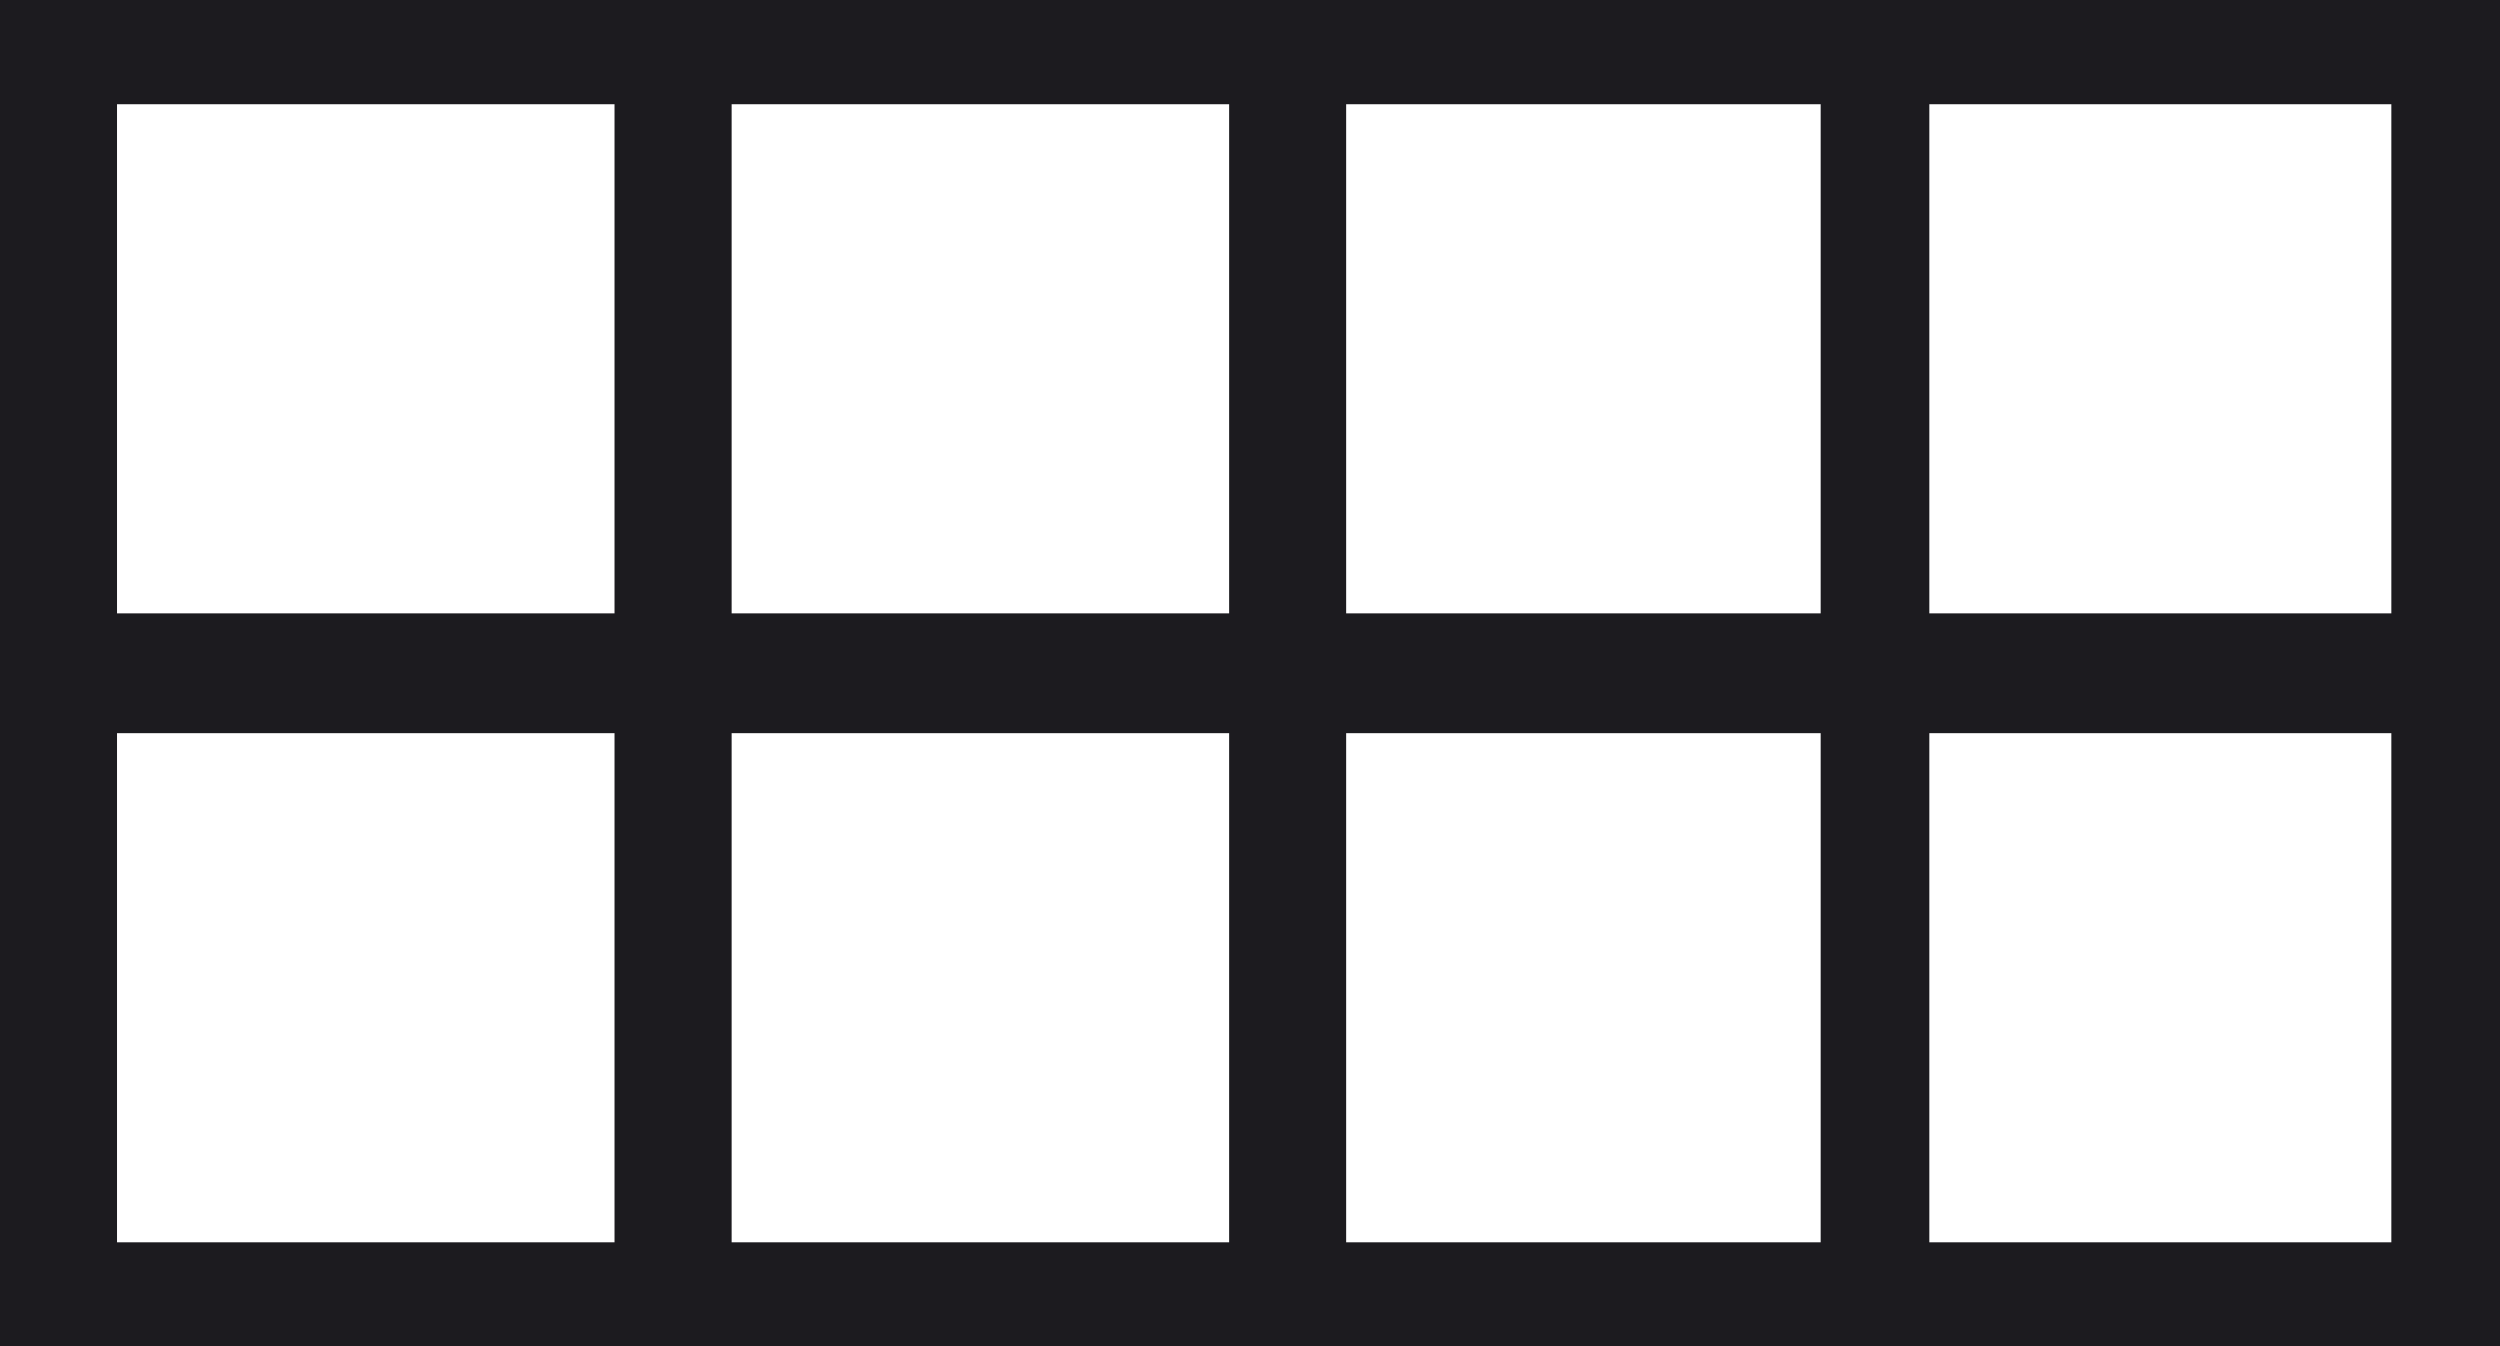
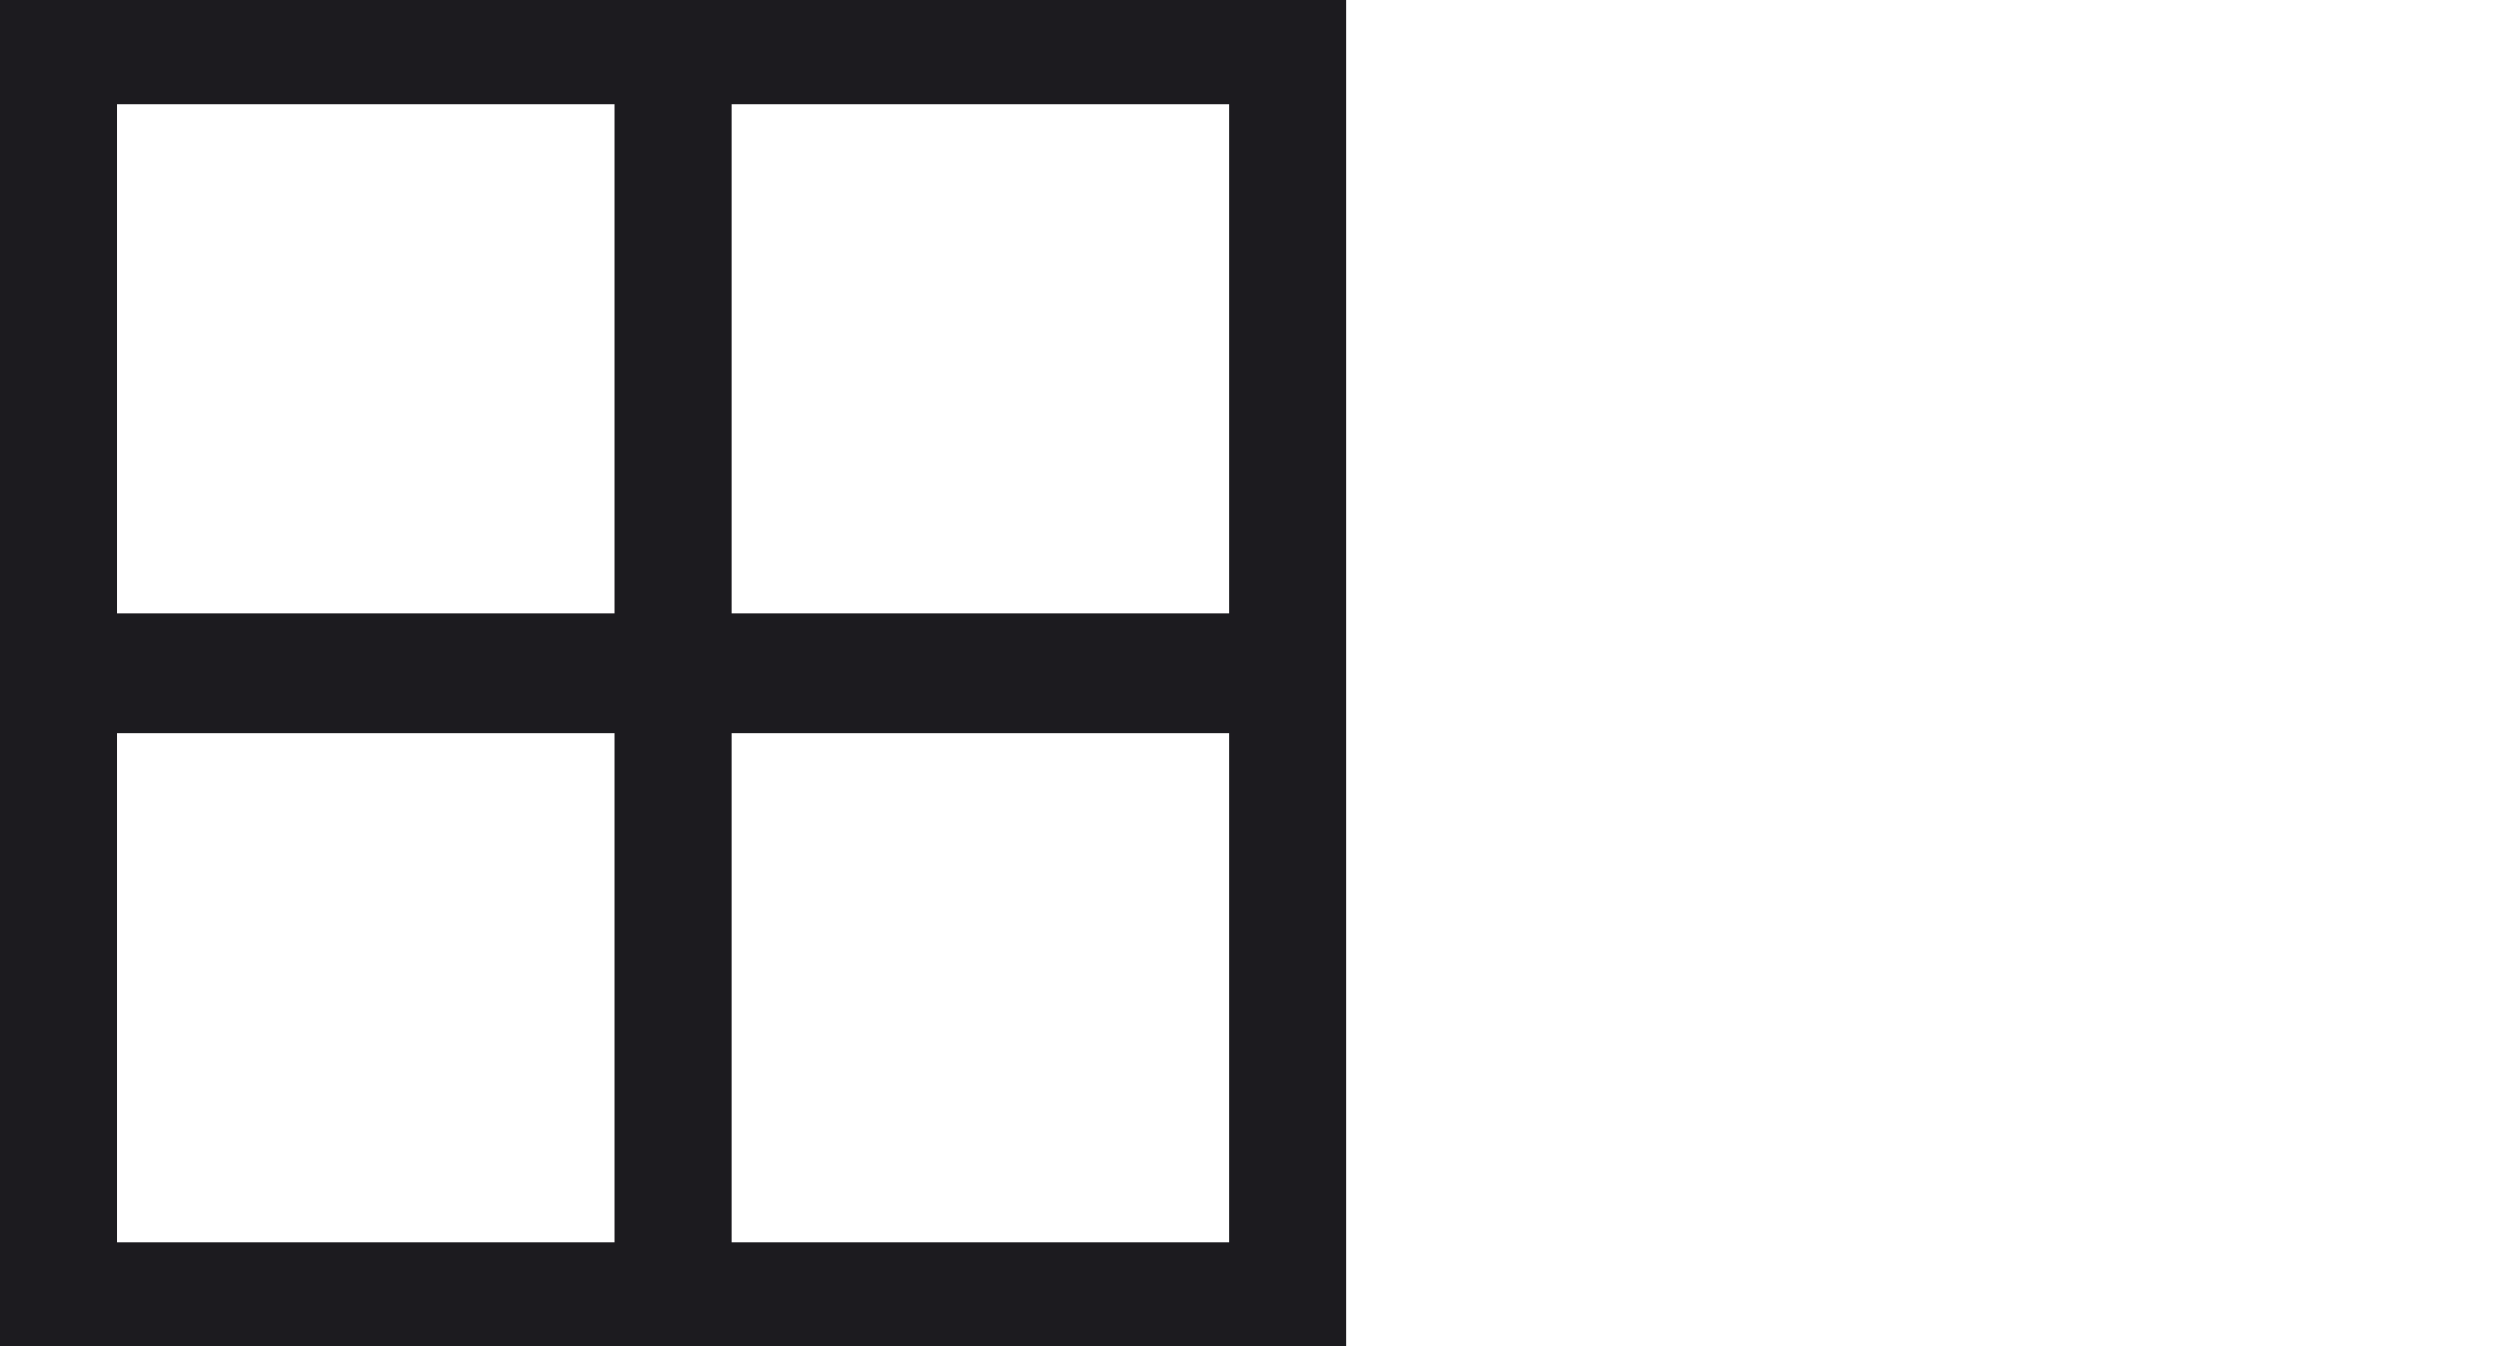
<svg xmlns="http://www.w3.org/2000/svg" width="26" height="14" viewBox="0 0 26 14" fill="none">
  <path d="M1.217 6.379H6.391V1.084H1.217V6.379ZM1.217 12.92H6.391V7.625H1.217V12.92ZM7.609 6.379H12.783V1.084H7.609V6.379ZM7.609 12.92H12.783V7.625H7.609V12.92ZM0 14V0H14V14H0Z" fill="#1C1B1F" />
-   <path d="M13.836 6.379H18.935V1.084H13.836V6.379ZM13.836 12.92H18.935V7.625H13.836V12.92ZM20.065 6.379H24.87V1.084H20.065V6.379ZM20.065 12.92H24.87V7.625H20.065V12.92ZM13 14V0H26V14H13Z" fill="#1C1B1F" />
</svg>